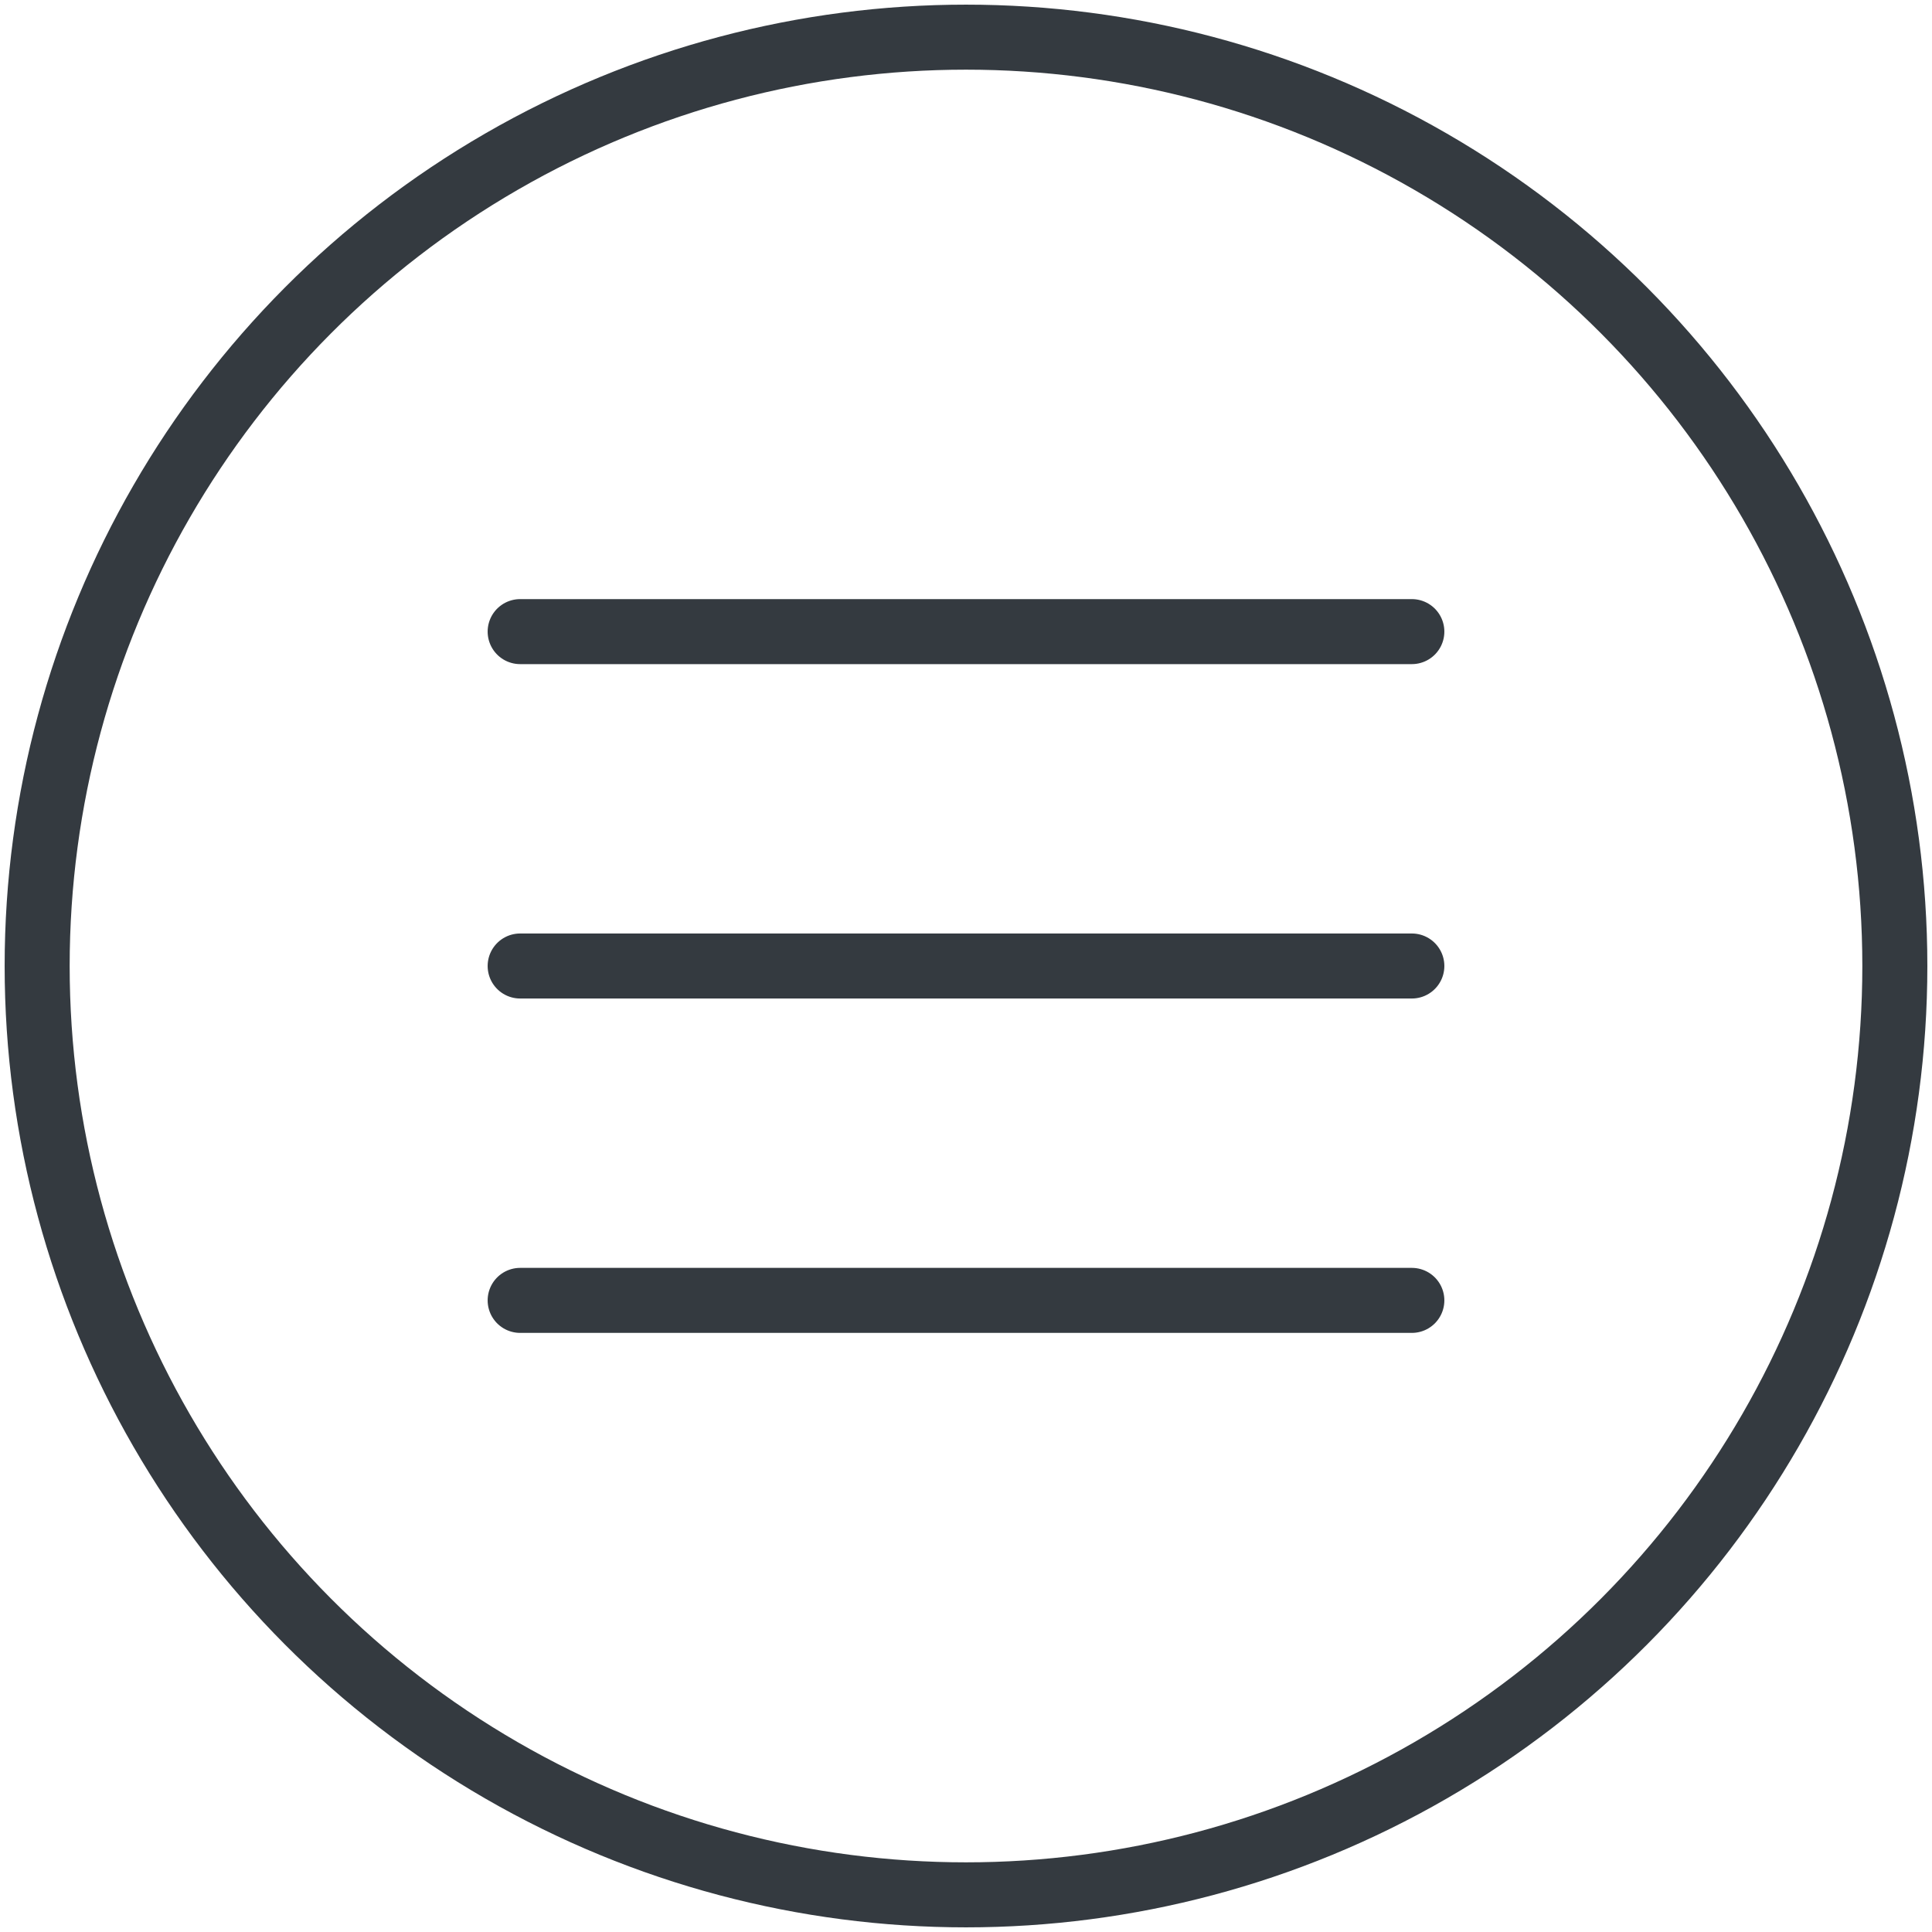
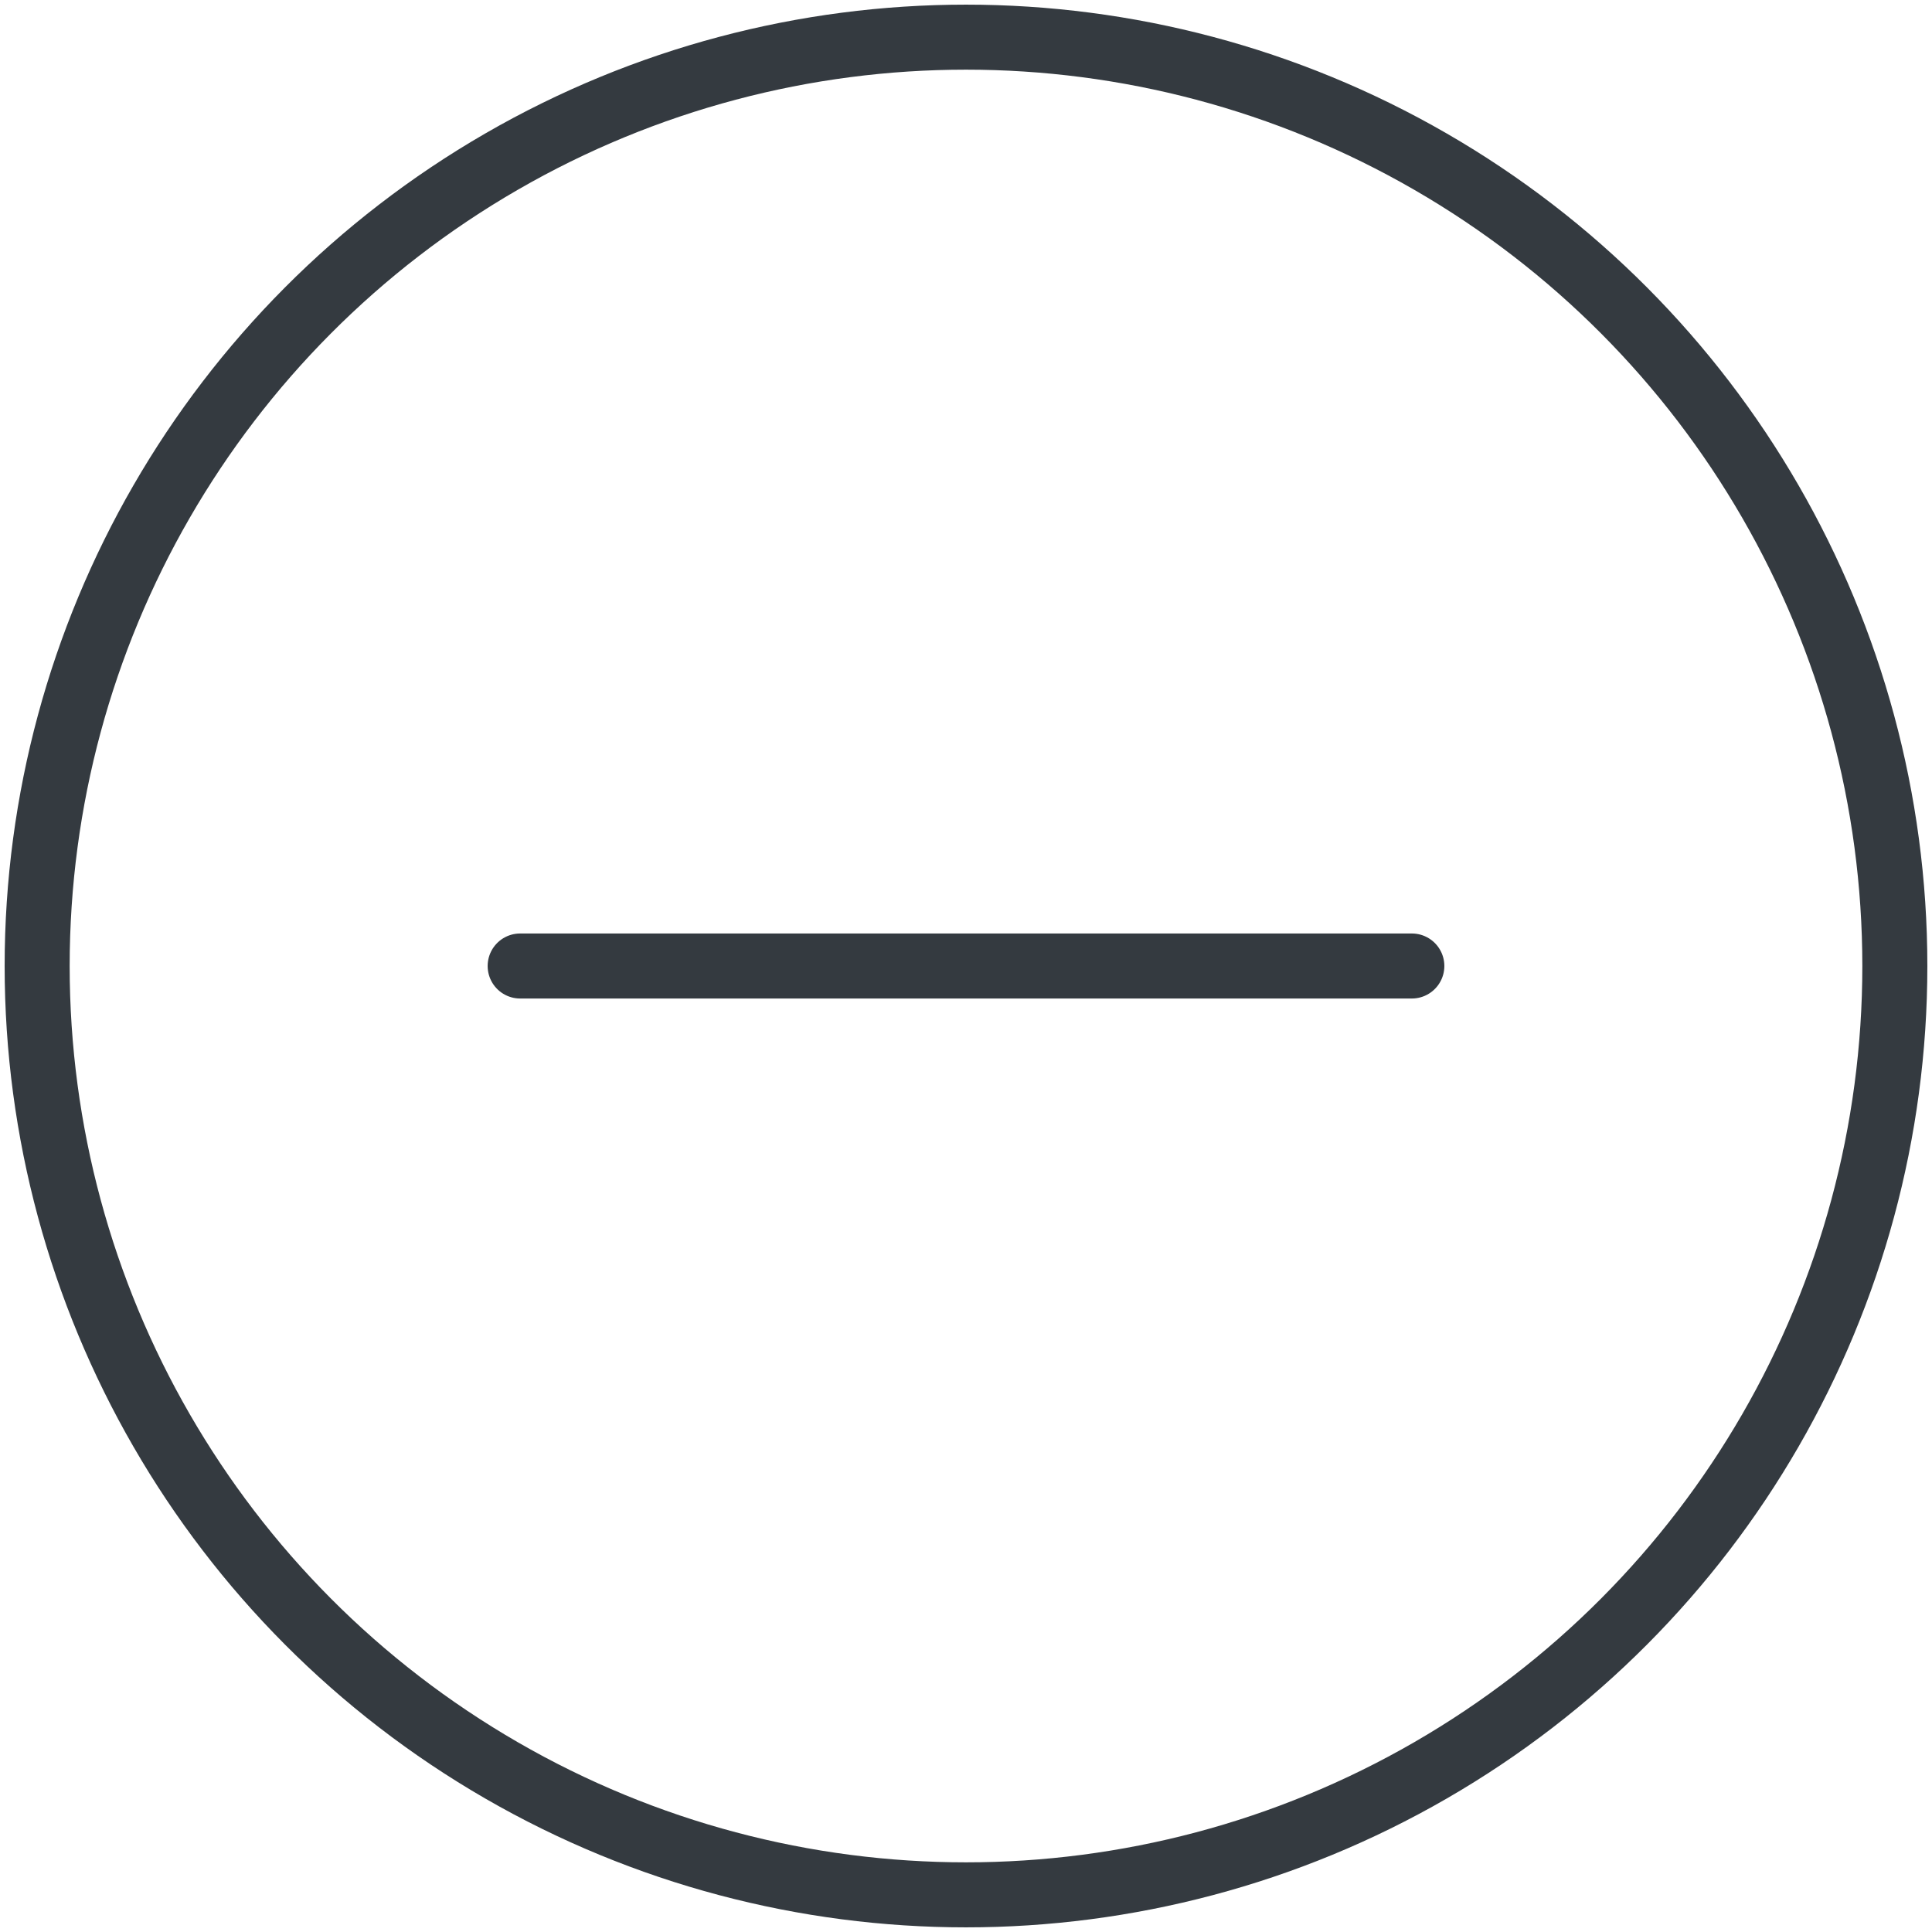
<svg xmlns="http://www.w3.org/2000/svg" width="104px" height="104px" viewBox="0 0 104 104" version="1.1">
  <title>interface-79</title>
  <desc>Created with Sketch.</desc>
  <defs />
  <g id="ALL" stroke="none" stroke-width="1" fill="none" fill-rule="evenodd" stroke-linecap="round" fill-opacity="0" stroke-linejoin="round">
    <g id="Primary" transform="translate(-4587, -1662)" stroke="#343A40" stroke-width="3.5" fill="#DBECFF">
      <g id="interface-79" transform="translate(4589, 1664)">
        <circle id="Layer-1" cx="50" cy="50" r="50" />
-         <path d="M26,32 L74,32" id="Layer-2" />
        <path d="M26,50 L74,50" id="Layer-3" />
-         <path d="M26,68 L74,68" id="Layer-4" />
      </g>
    </g>
  </g>
</svg>